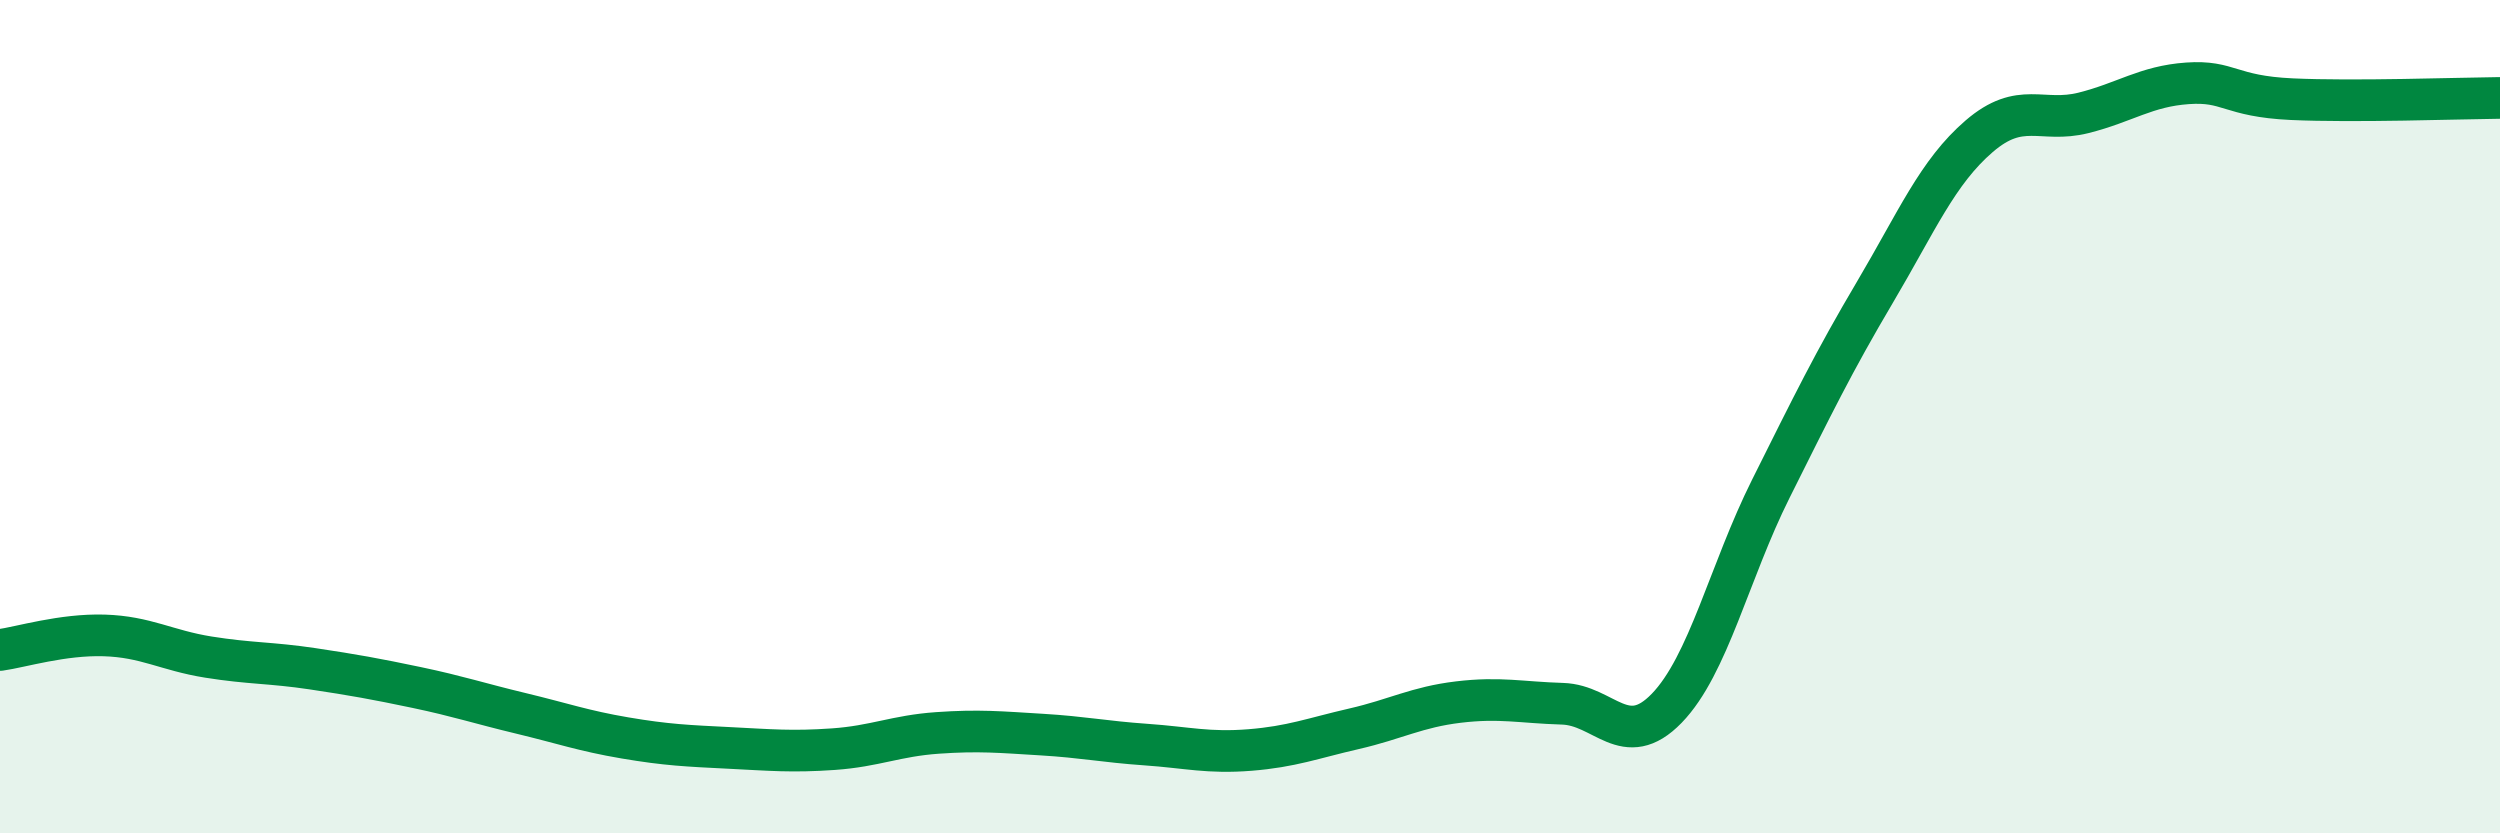
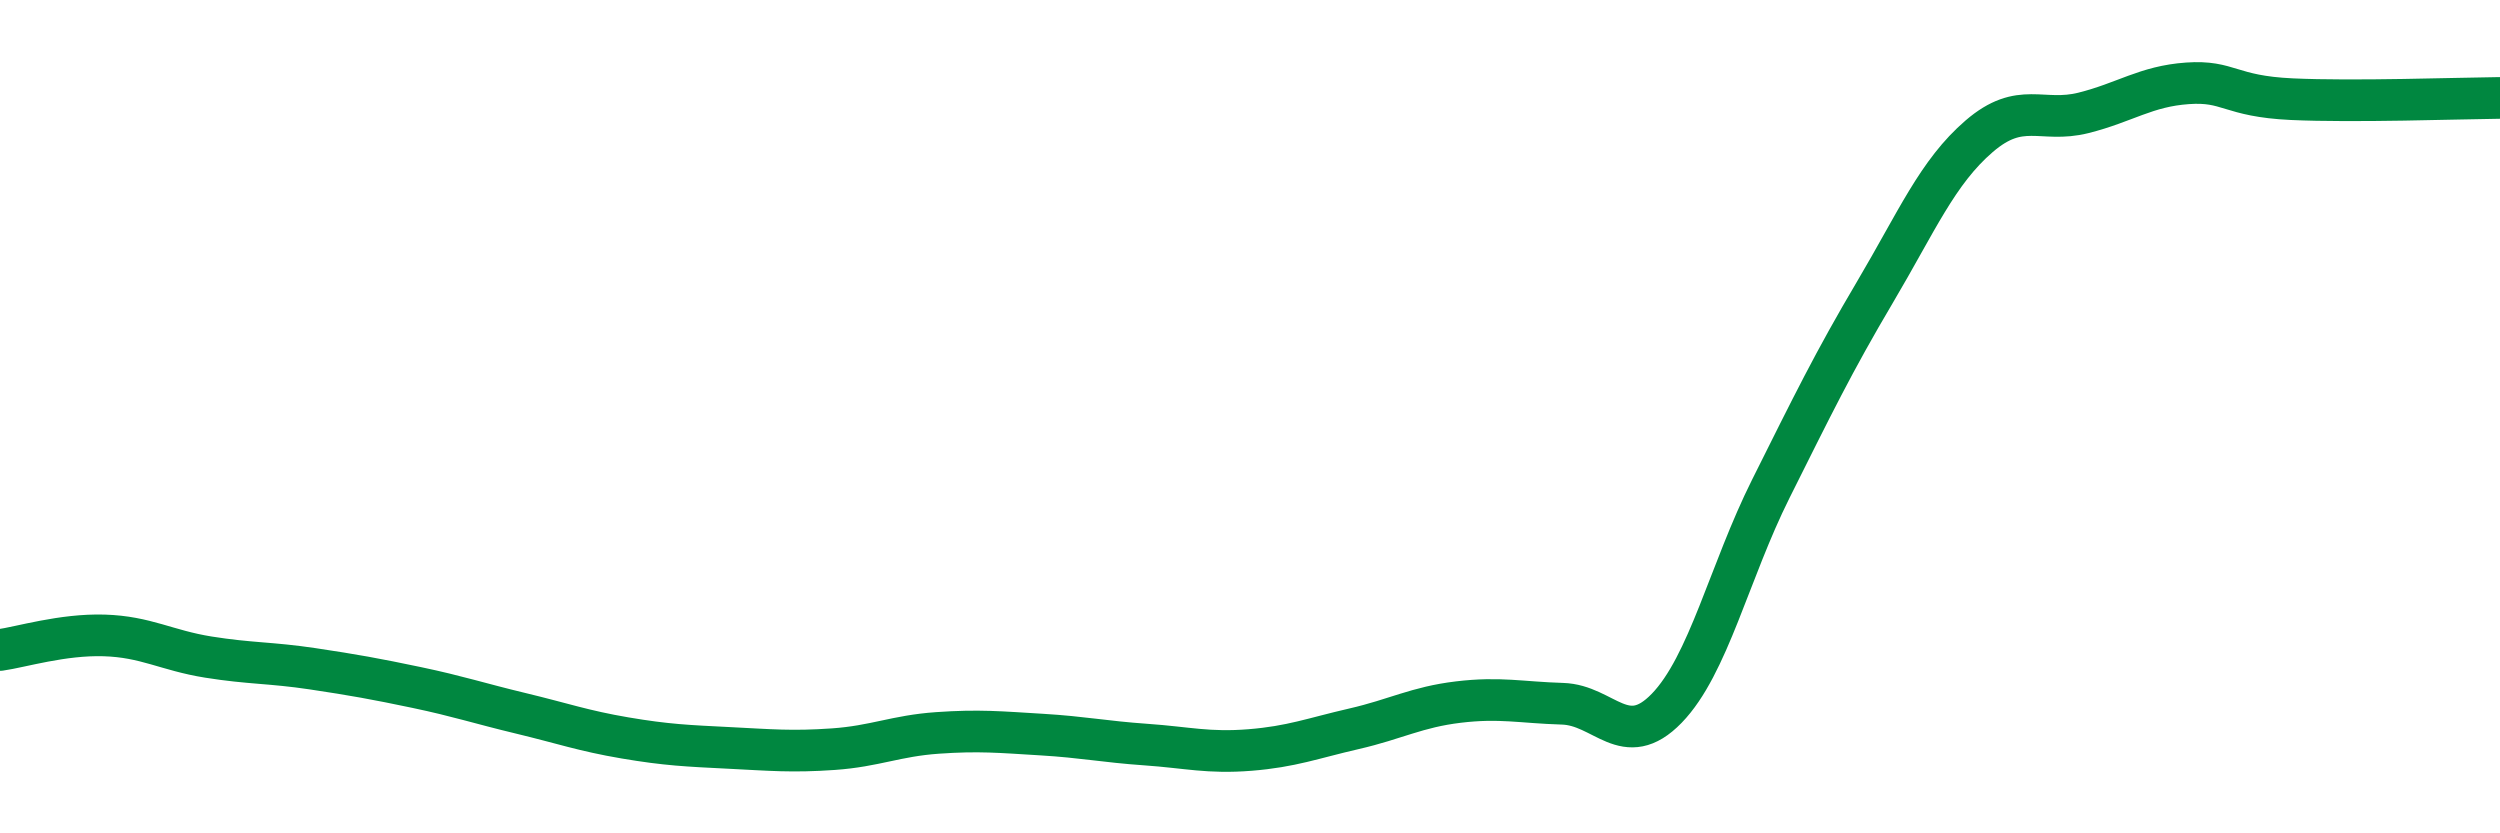
<svg xmlns="http://www.w3.org/2000/svg" width="60" height="20" viewBox="0 0 60 20">
-   <path d="M 0,15.6 C 0.5,15.53 1.5,15.22 2.5,15.25 C 3.5,15.28 4,15.61 5,15.77 C 6,15.93 6.5,15.9 7.5,16.05 C 8.5,16.2 9,16.29 10,16.5 C 11,16.71 11.5,16.88 12.5,17.12 C 13.5,17.36 14,17.54 15,17.71 C 16,17.88 16.5,17.9 17.5,17.95 C 18.5,18 19,18.05 20,17.98 C 21,17.91 21.5,17.66 22.5,17.59 C 23.5,17.52 24,17.57 25,17.63 C 26,17.69 26.5,17.8 27.5,17.87 C 28.5,17.94 29,18.08 30,18 C 31,17.92 31.5,17.72 32.5,17.49 C 33.5,17.26 34,16.97 35,16.85 C 36,16.73 36.5,16.86 37.5,16.89 C 38.5,16.92 39,18.03 40,17 C 41,15.97 41.5,13.73 42.5,11.73 C 43.5,9.73 44,8.7 45,7.01 C 46,5.32 46.5,4.13 47.5,3.27 C 48.5,2.41 49,2.96 50,2.71 C 51,2.46 51.5,2.07 52.5,2 C 53.5,1.93 53.5,2.31 55,2.38 C 56.5,2.45 59,2.36 60,2.35L60 20L0 20Z" fill="#008740" opacity="0.1" stroke-linecap="round" stroke-linejoin="round" />
  <path d="M 0,15.6 C 0.5,15.53 1.5,15.22 2.5,15.25 C 3.5,15.28 4,15.61 5,15.77 C 6,15.93 6.5,15.9 7.5,16.05 C 8.5,16.2 9,16.29 10,16.5 C 11,16.71 11.5,16.88 12.5,17.12 C 13.5,17.36 14,17.54 15,17.71 C 16,17.88 16.5,17.9 17.5,17.95 C 18.5,18 19,18.05 20,17.98 C 21,17.91 21.5,17.66 22.5,17.59 C 23.5,17.52 24,17.57 25,17.63 C 26,17.69 26.5,17.8 27.5,17.87 C 28.5,17.94 29,18.08 30,18 C 31,17.92 31.5,17.72 32.5,17.49 C 33.5,17.26 34,16.97 35,16.85 C 36,16.73 36.5,16.86 37.5,16.89 C 38.5,16.92 39,18.03 40,17 C 41,15.97 41.5,13.73 42.5,11.73 C 43.5,9.73 44,8.7 45,7.01 C 46,5.32 46.5,4.13 47.5,3.27 C 48.5,2.41 49,2.96 50,2.71 C 51,2.46 51.5,2.07 52.5,2 C 53.5,1.93 53.5,2.31 55,2.38 C 56.5,2.45 59,2.36 60,2.35" stroke="#008740" stroke-width="1" fill="none" stroke-linecap="round" stroke-linejoin="round" />
</svg>